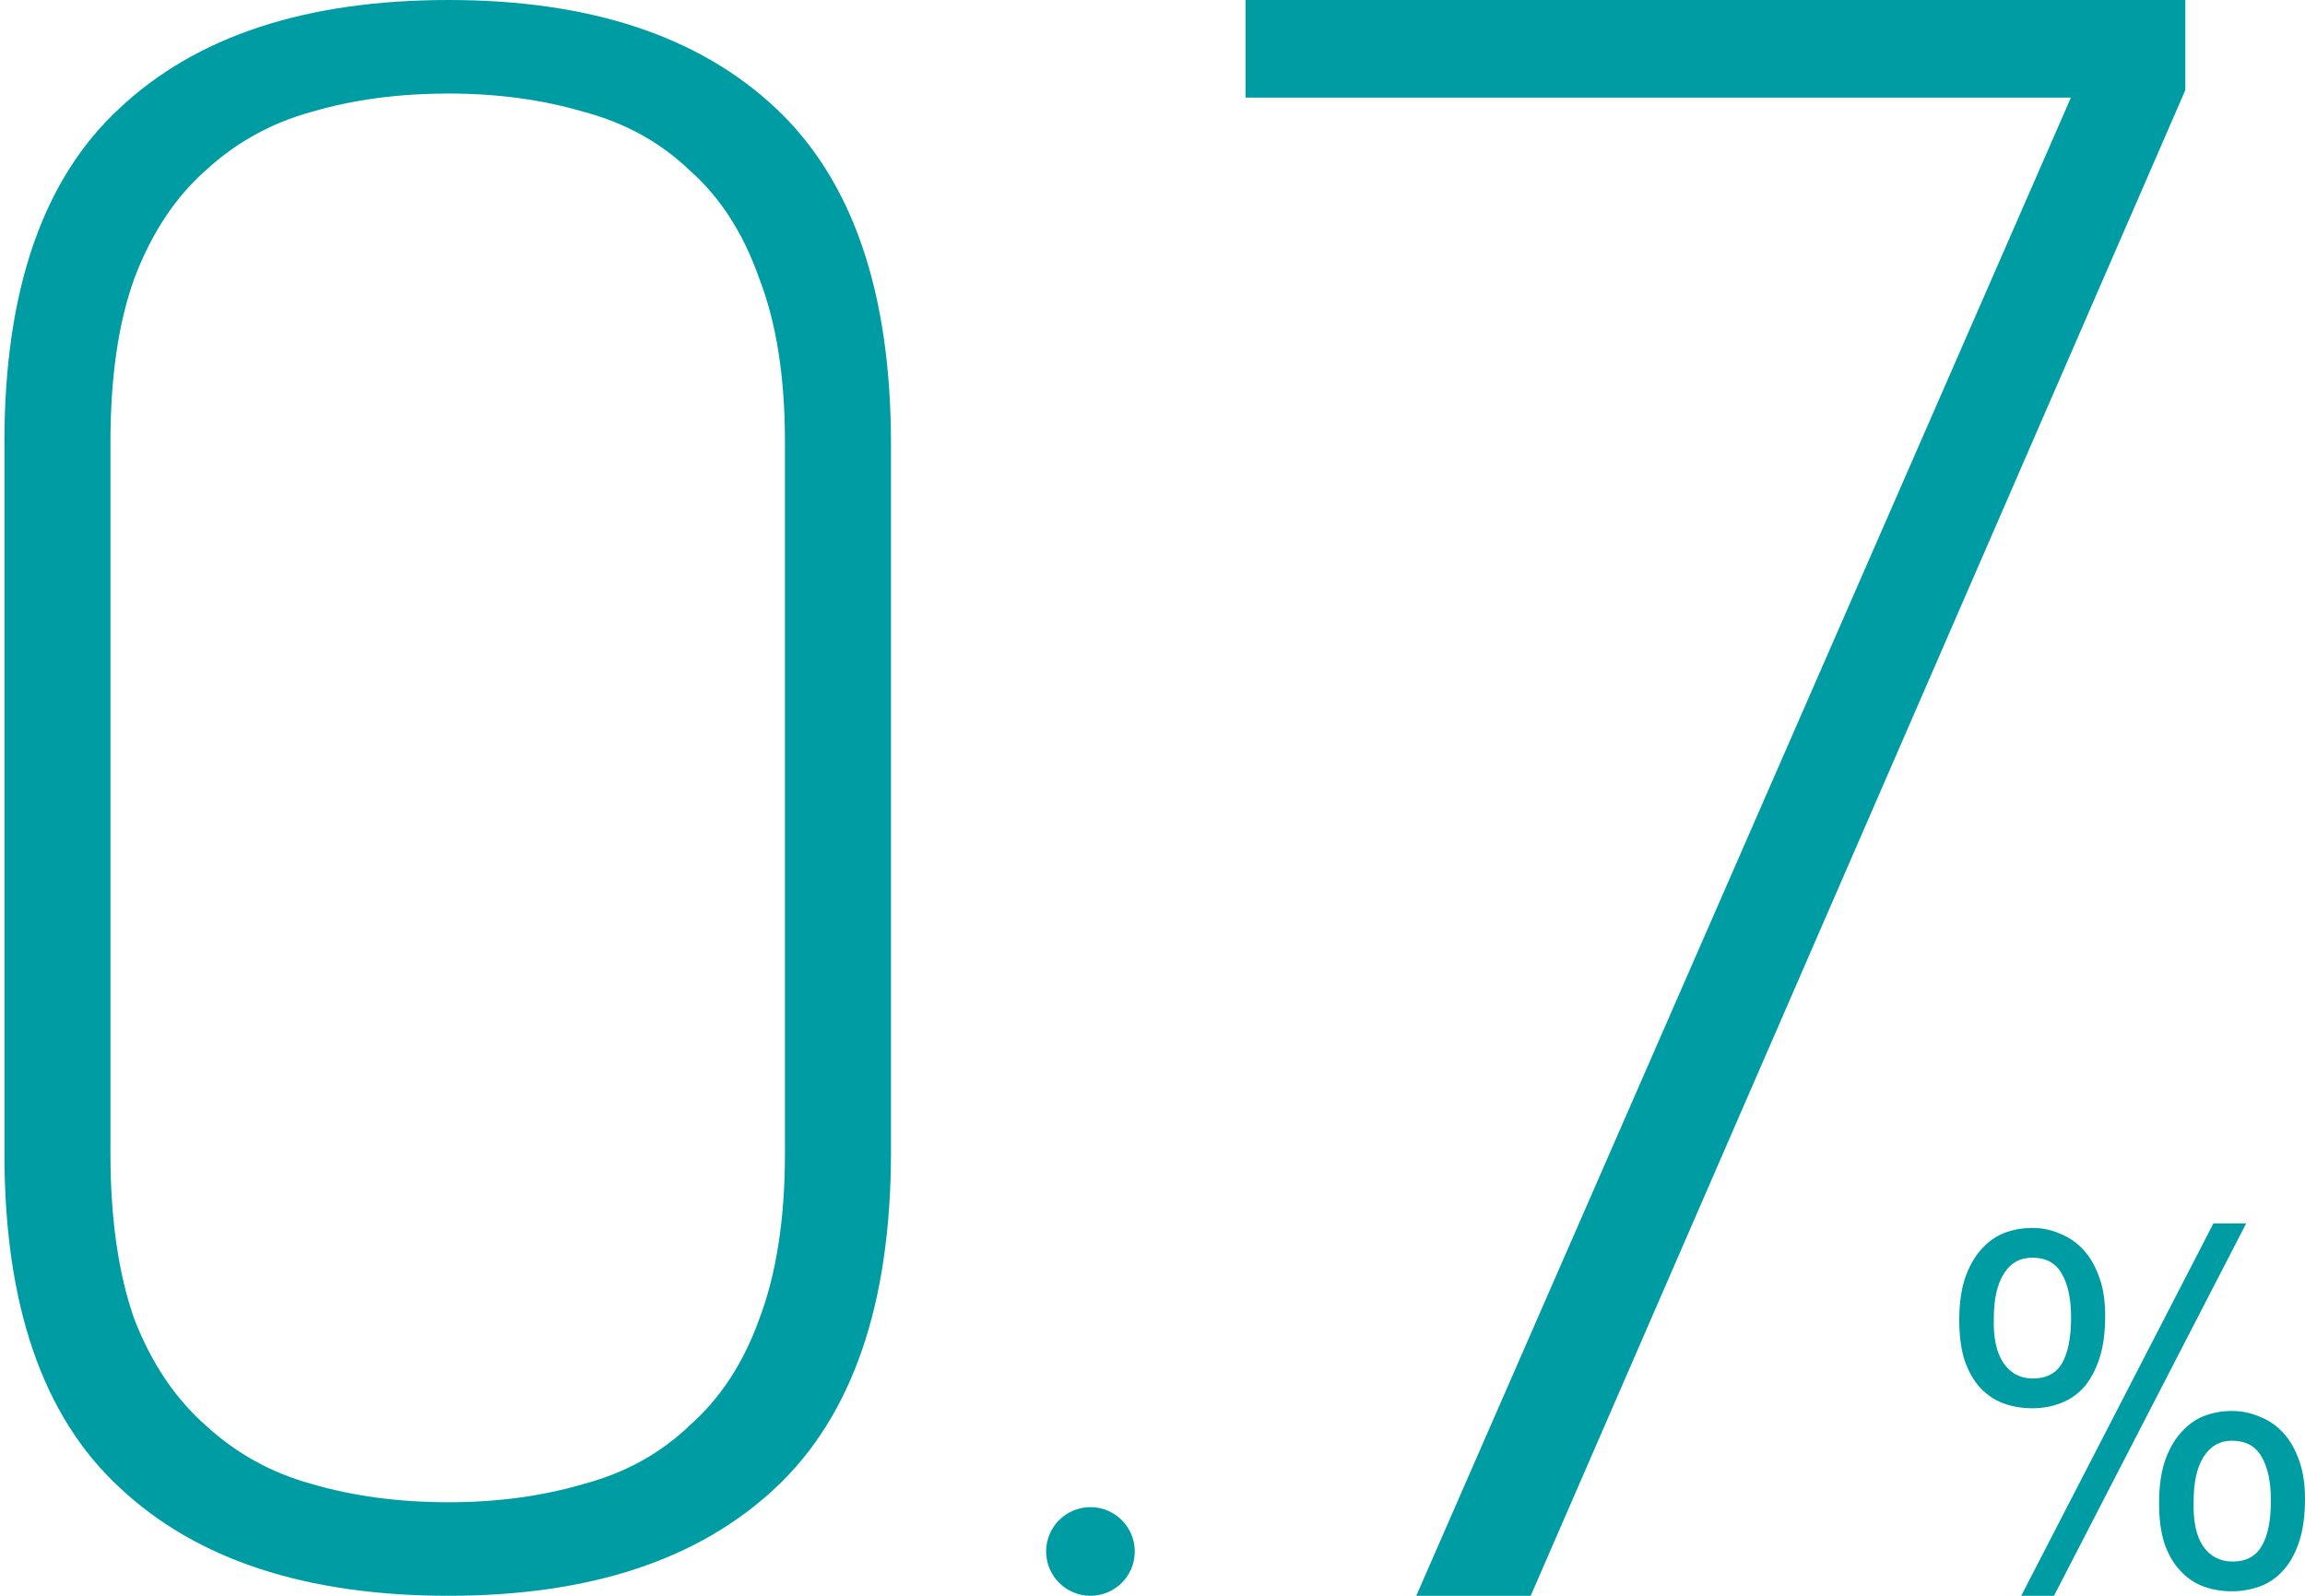
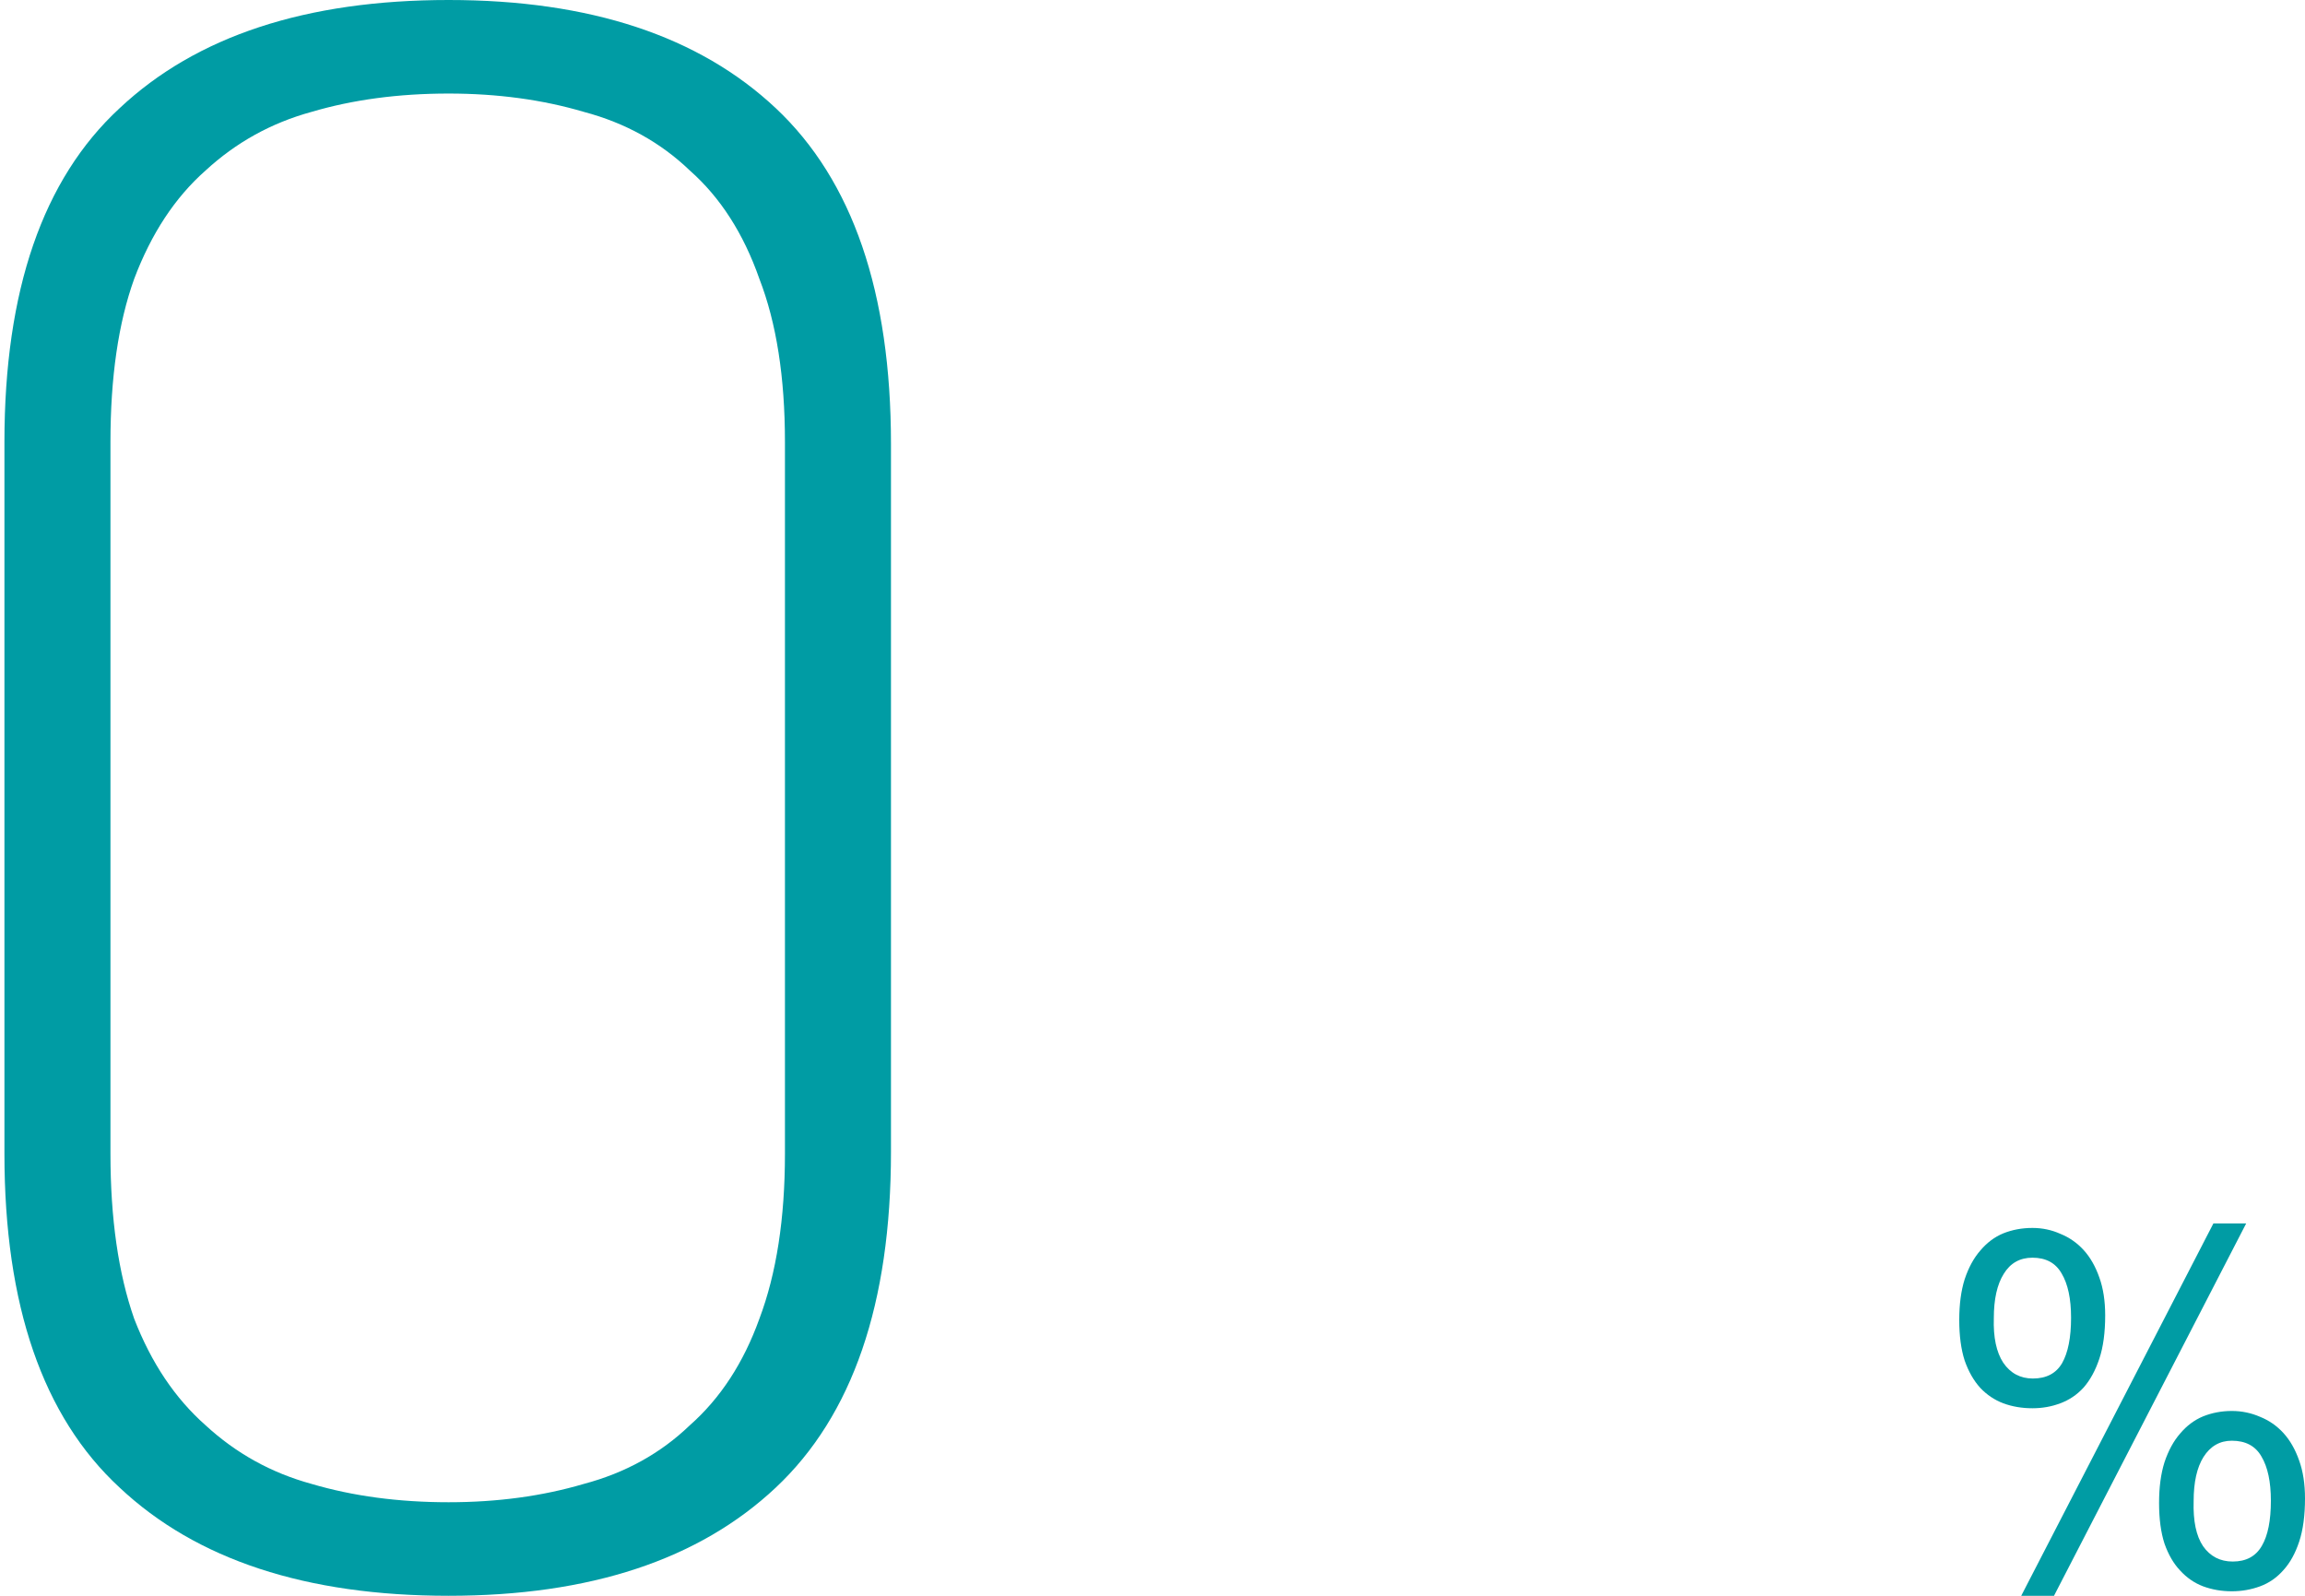
<svg xmlns="http://www.w3.org/2000/svg" width="260" height="180" viewBox="0 0 260 180" fill="none">
-   <path d="M159.753 180L233.594 11.012H140.5V0H246.5V10.165L172.66 180H159.753Z" fill="#009CA4" />
  <path d="M100.5 129.931C100.5 147.034 96.17 159.655 87.51 167.793C78.85 175.931 66.548 180 50.603 180C34.521 180 22.149 175.931 13.49 167.793C4.83 159.793 0.5 147.241 0.5 130.138V49.862C0.5 32.759 4.83 20.207 13.49 12.207C22.149 4.069 34.521 0 50.603 0C66.548 0 78.85 4.069 87.51 12.207C96.17 20.345 100.5 32.965 100.5 50.069V129.931ZM12.459 130.138C12.459 137.448 13.352 143.655 15.139 148.759C17.064 153.724 19.744 157.724 23.18 160.759C26.617 163.931 30.603 166.138 35.139 167.379C39.813 168.759 44.967 169.448 50.603 169.448C56.101 169.448 61.187 168.759 65.861 167.379C70.534 166.138 74.521 163.931 77.82 160.759C81.256 157.724 83.868 153.724 85.655 148.759C87.579 143.655 88.541 137.448 88.541 130.138V49.862C88.541 42.552 87.579 36.414 85.655 31.448C83.868 26.345 81.256 22.276 77.82 19.241C74.521 16.069 70.534 13.862 65.861 12.621C61.187 11.241 56.101 10.552 50.603 10.552C44.967 10.552 39.813 11.241 35.139 12.621C30.603 13.862 26.617 16.069 23.18 19.241C19.744 22.276 17.064 26.345 15.139 31.448C13.352 36.414 12.459 42.552 12.459 49.862V130.138Z" fill="#009CA4" />
-   <path d="M118 175C118 172.239 120.239 170 123 170C125.761 170 128 172.239 128 175C128 177.761 125.761 180 123 180C120.239 180 118 177.761 118 175Z" fill="#009CA4" />
  <path d="M229.256 138.508C230.37 138.508 231.417 138.729 232.396 139.169C233.409 139.576 234.287 140.186 235.03 141C235.773 141.814 236.364 142.847 236.803 144.102C237.242 145.322 237.461 146.746 237.461 148.373C237.461 150.305 237.242 151.932 236.803 153.254C236.364 154.576 235.773 155.661 235.03 156.508C234.287 157.322 233.409 157.915 232.396 158.288C231.417 158.661 230.37 158.847 229.256 158.847C228.074 158.847 226.977 158.661 225.964 158.288C224.984 157.915 224.123 157.339 223.381 156.559C222.638 155.746 222.047 154.712 221.608 153.458C221.203 152.203 221 150.678 221 148.881C221 147.119 221.203 145.593 221.608 144.305C222.047 142.983 222.638 141.898 223.381 141.051C224.123 140.169 224.984 139.525 225.964 139.119C226.977 138.712 228.074 138.508 229.256 138.508ZM229.256 141.864C227.838 141.864 226.757 142.475 226.014 143.695C225.271 144.881 224.9 146.542 224.9 148.678C224.832 150.847 225.187 152.525 225.964 153.712C226.774 154.898 227.888 155.492 229.306 155.492C230.826 155.492 231.923 154.915 232.599 153.763C233.274 152.576 233.612 150.864 233.612 148.627C233.612 146.492 233.257 144.831 232.548 143.644C231.873 142.458 230.775 141.864 229.256 141.864ZM251.744 159.153C252.858 159.153 253.922 159.373 254.935 159.814C255.948 160.22 256.826 160.831 257.569 161.644C258.312 162.458 258.903 163.492 259.342 164.746C259.781 165.966 260 167.39 260 169.017C260 170.949 259.781 172.576 259.342 173.898C258.903 175.22 258.312 176.288 257.569 177.102C256.826 177.949 255.948 178.559 254.935 178.932C253.922 179.305 252.858 179.492 251.744 179.492C250.596 179.492 249.516 179.305 248.503 178.932C247.523 178.559 246.662 177.966 245.919 177.153C245.177 176.373 244.586 175.356 244.147 174.102C243.742 172.847 243.539 171.322 243.539 169.525C243.539 167.763 243.742 166.237 244.147 164.949C244.586 163.627 245.177 162.542 245.919 161.695C246.662 160.814 247.523 160.169 248.503 159.763C249.516 159.356 250.596 159.153 251.744 159.153ZM251.744 162.508C250.394 162.508 249.33 163.119 248.553 164.339C247.81 165.525 247.439 167.186 247.439 169.322C247.371 171.559 247.726 173.254 248.503 174.407C249.313 175.559 250.427 176.136 251.845 176.136C253.365 176.136 254.462 175.542 255.138 174.356C255.813 173.203 256.151 171.508 256.151 169.271C256.151 167.136 255.796 165.475 255.087 164.288C254.412 163.102 253.297 162.508 251.744 162.508ZM231.687 180H227.99L249.668 138H253.365L231.687 180Z" fill="#009CA4" />
</svg>